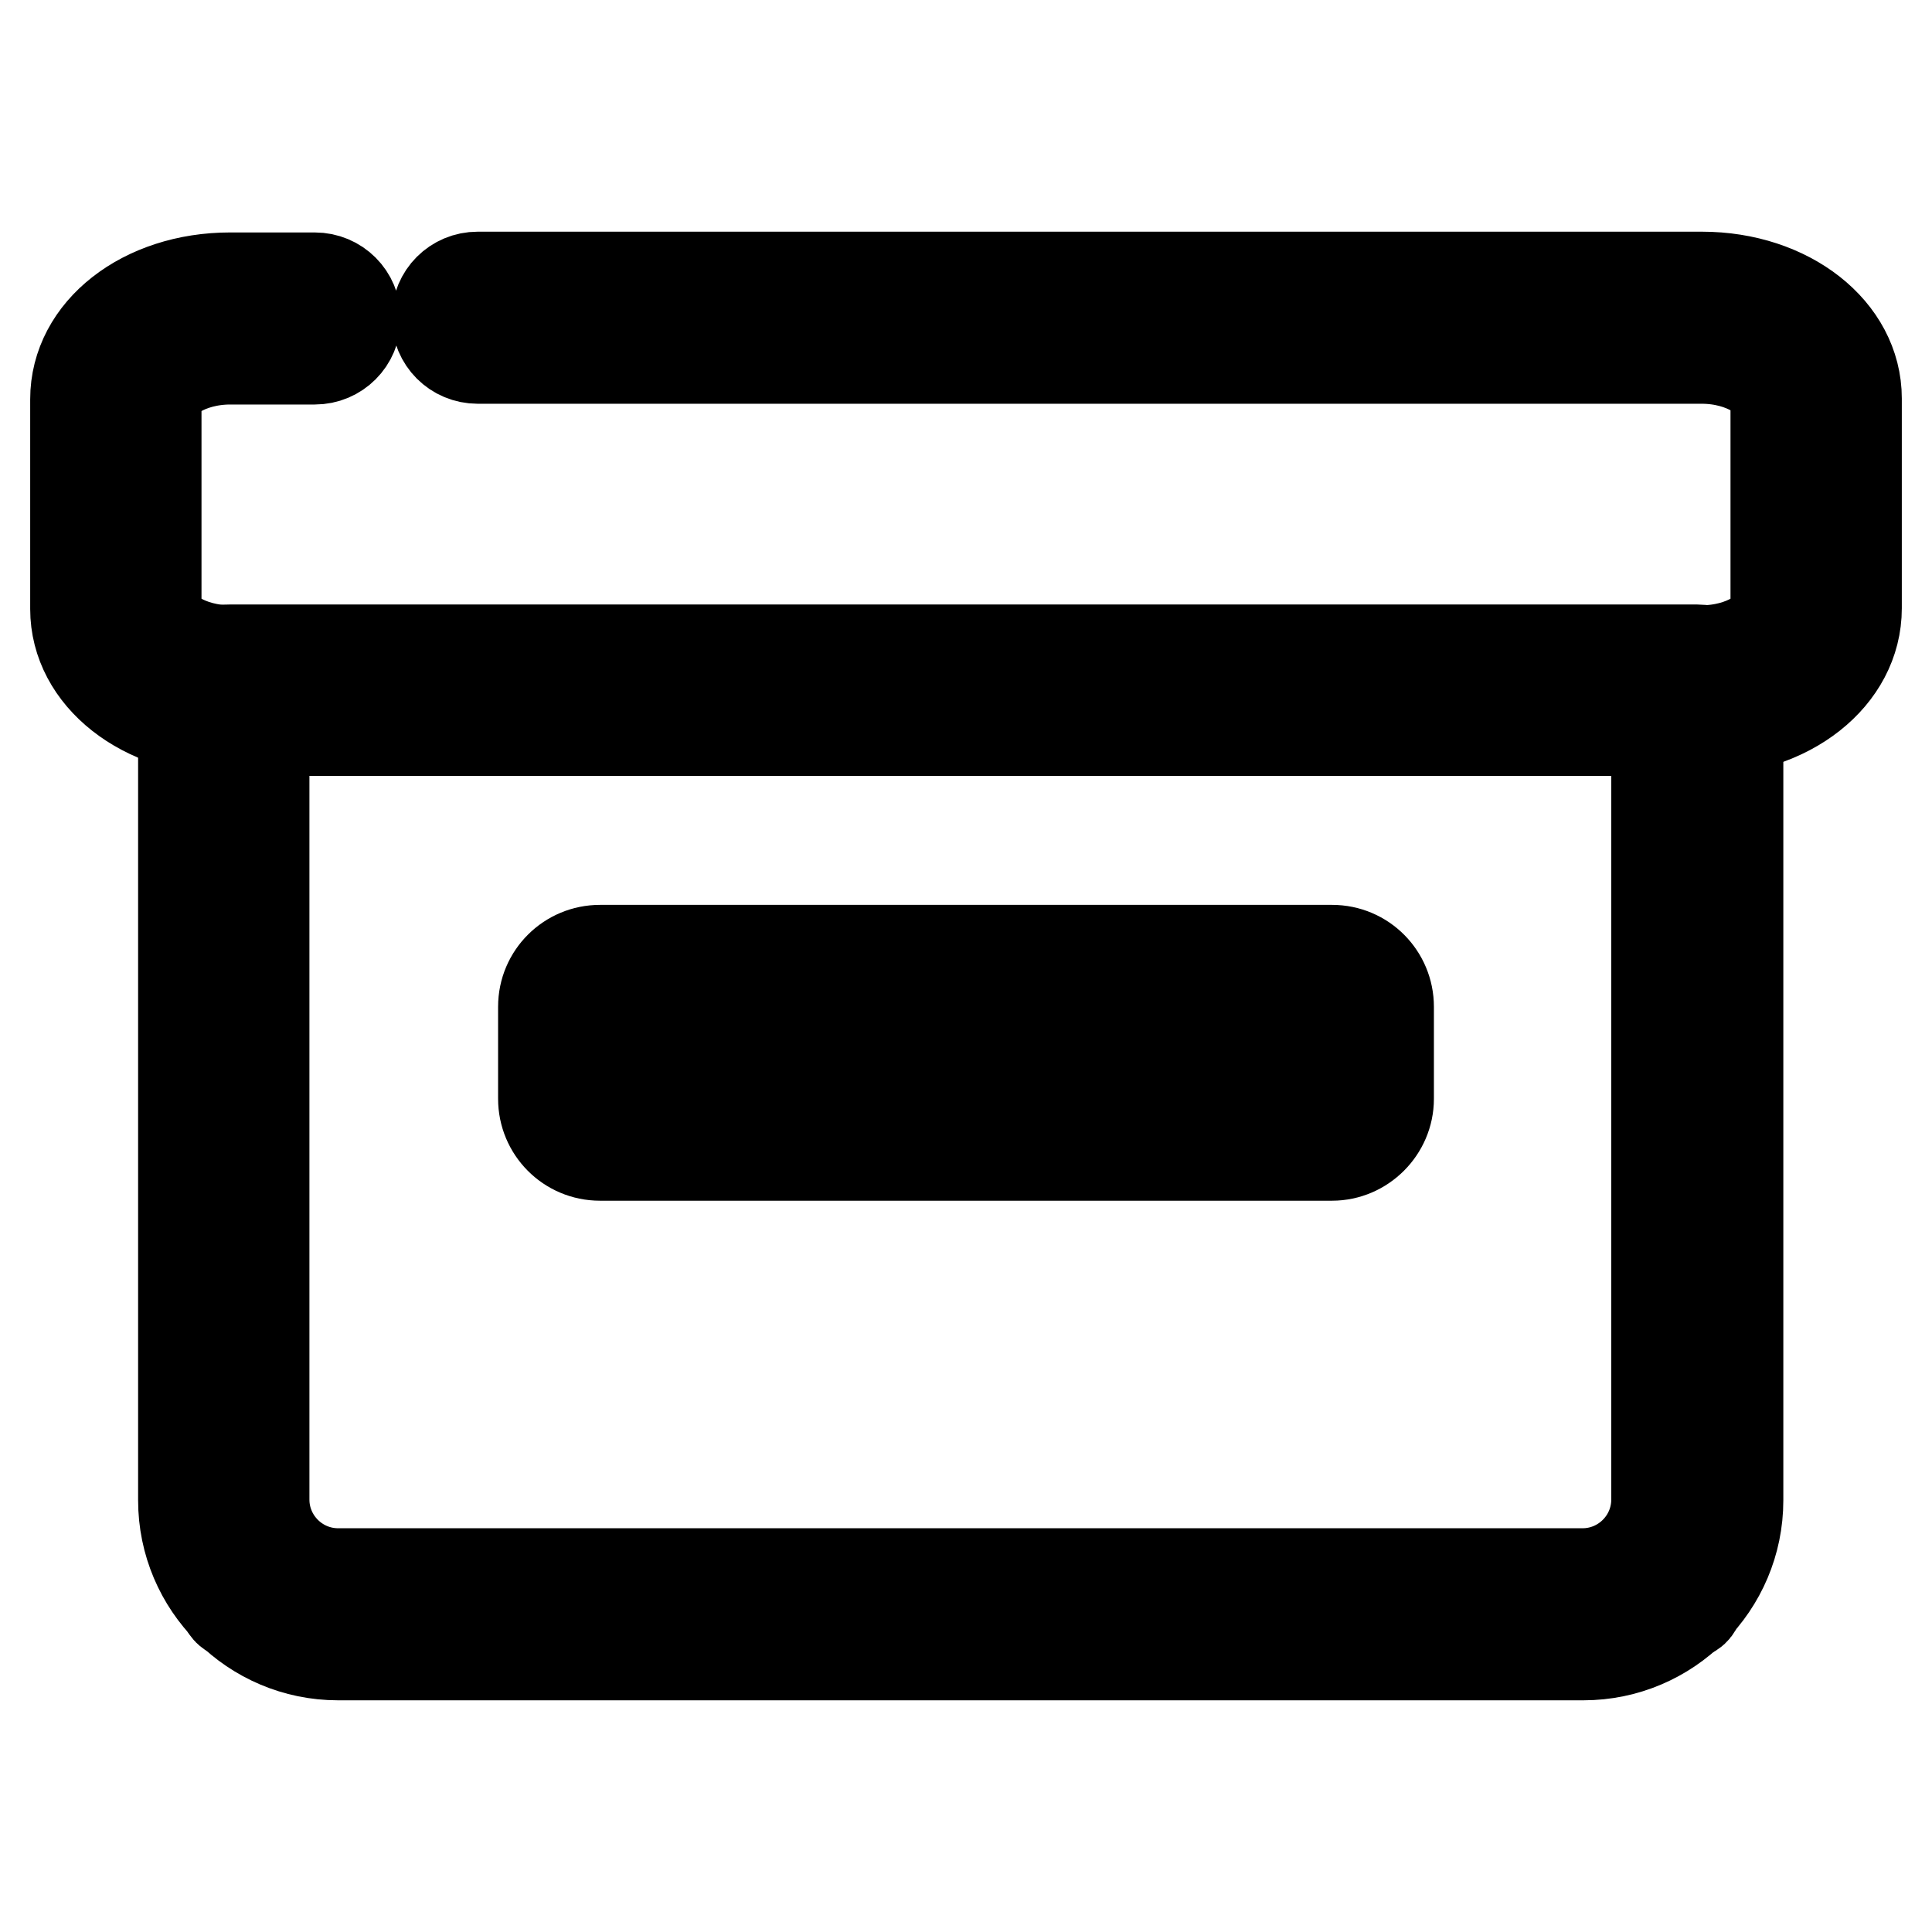
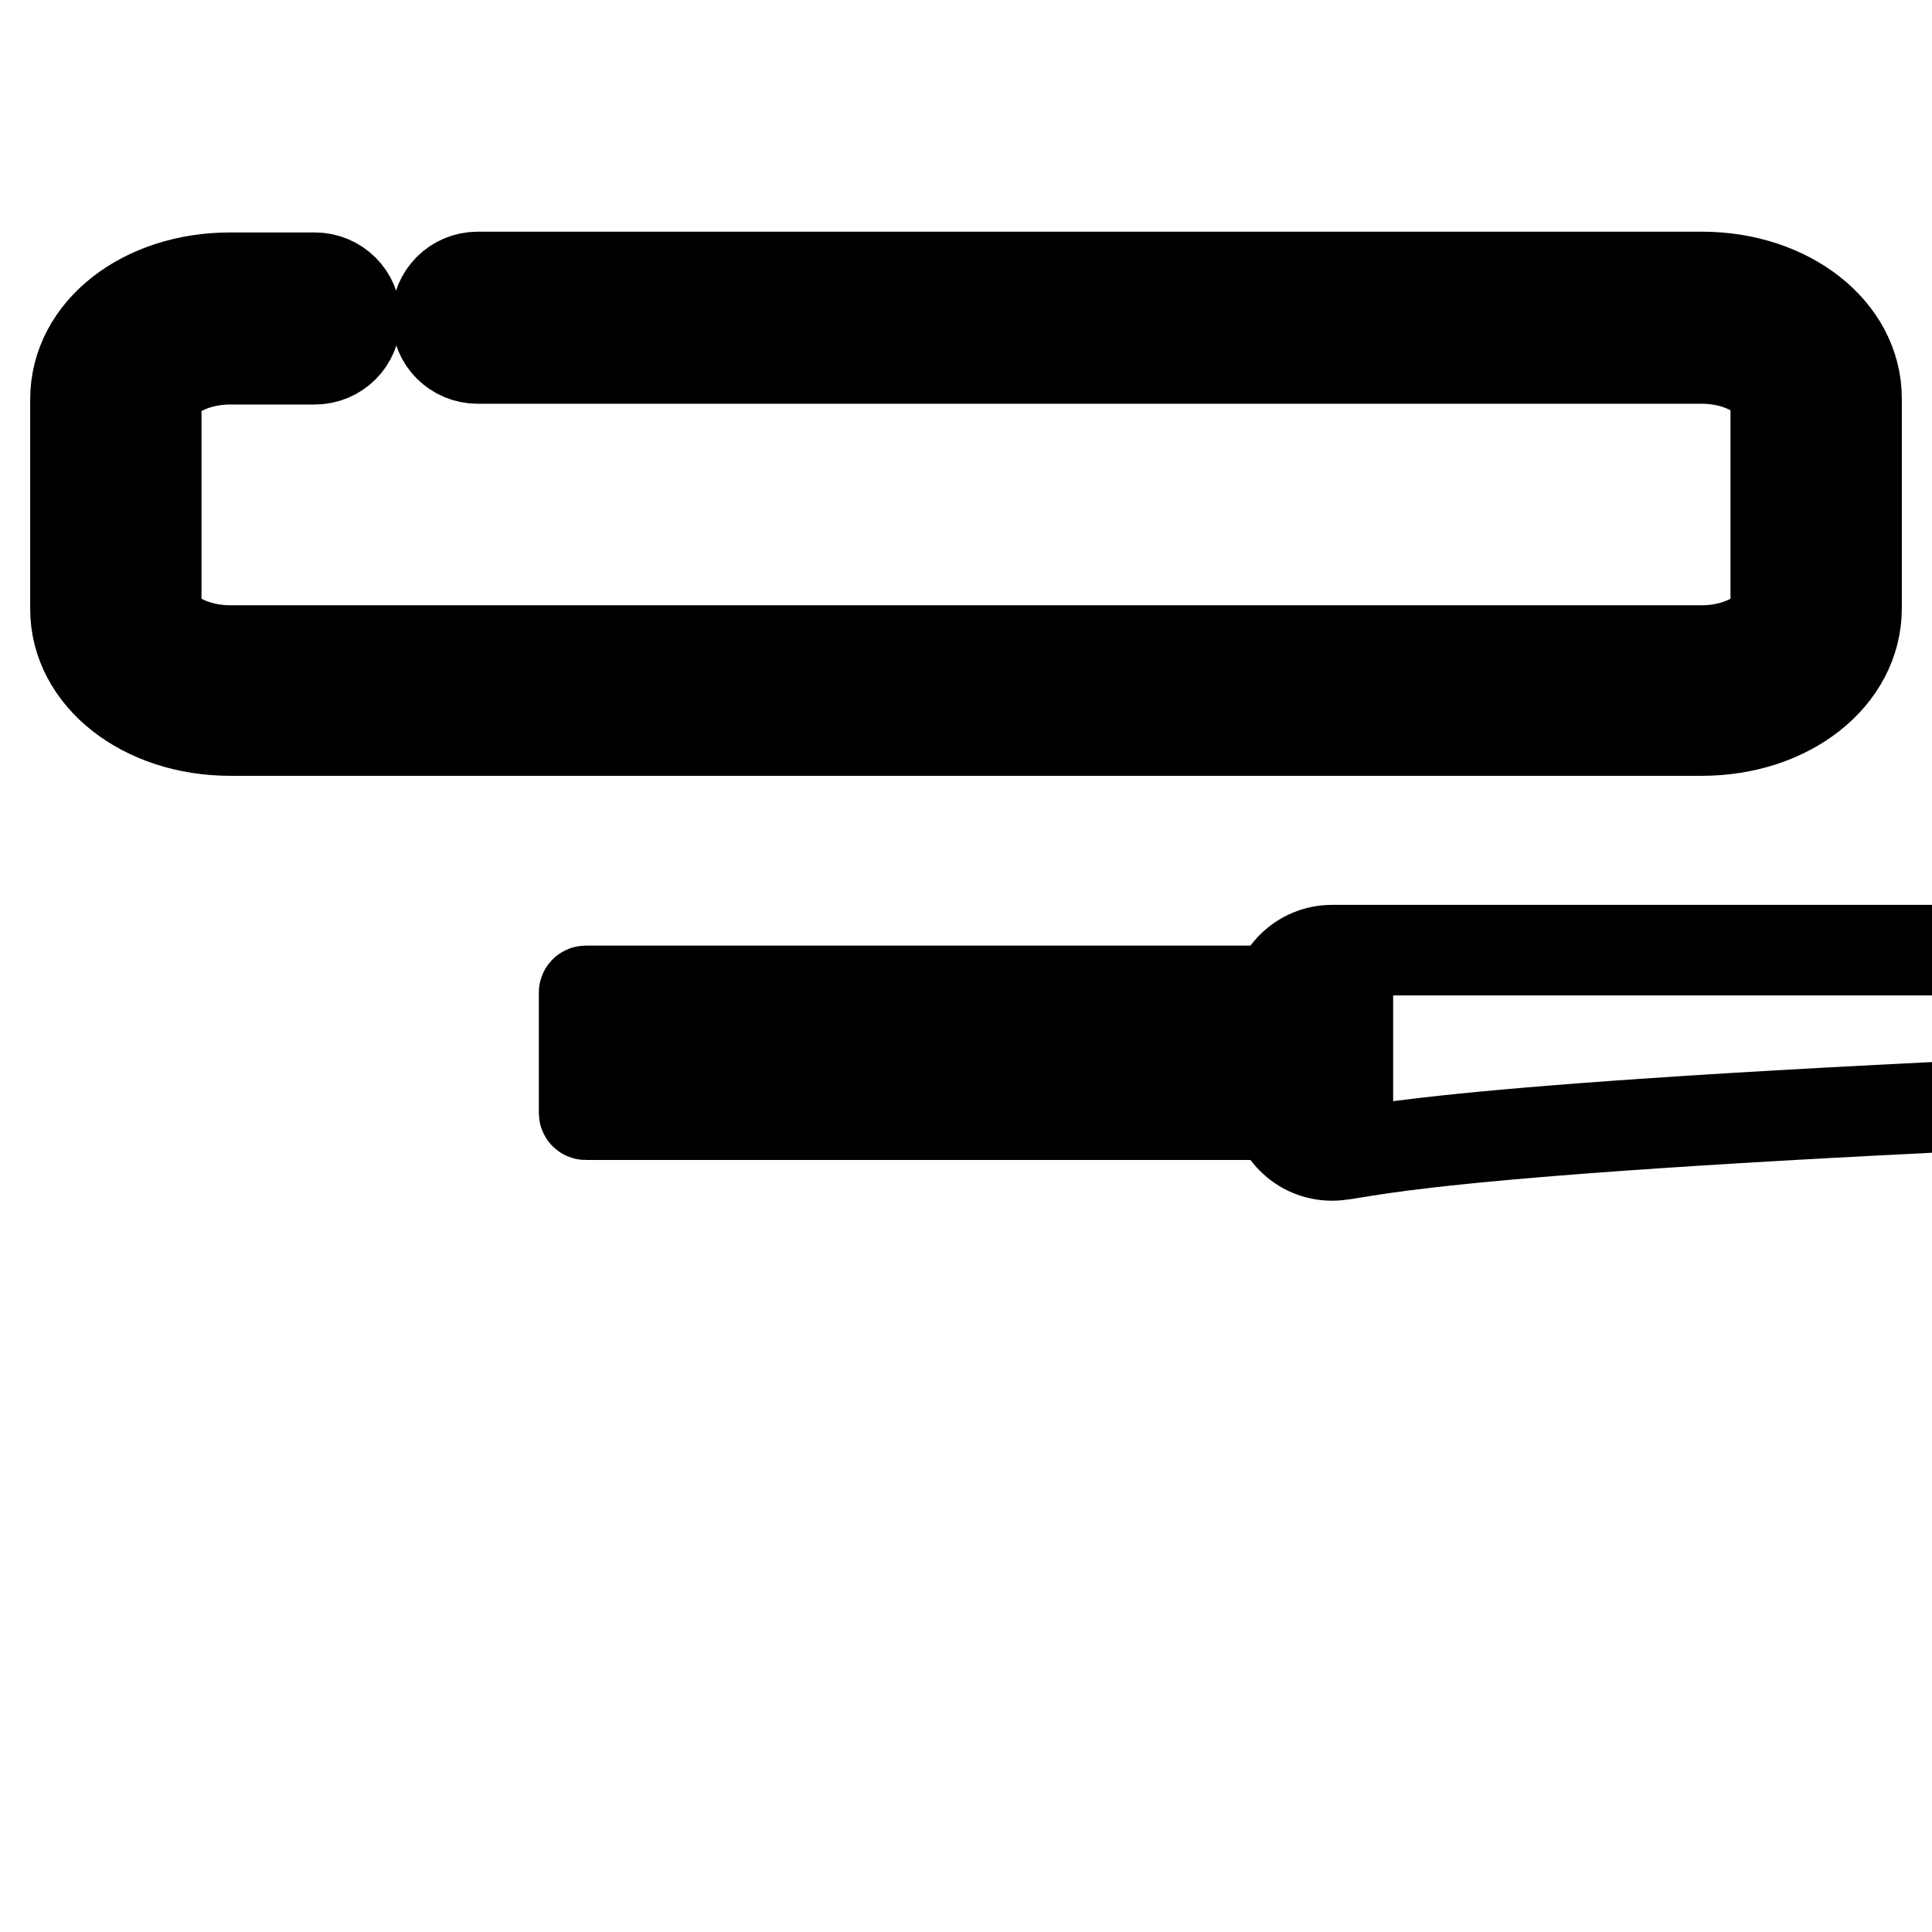
<svg xmlns="http://www.w3.org/2000/svg" version="1.1" x="0px" y="0px" viewBox="0 0 256 256" enable-background="new 0 0 256 256" xml:space="preserve">
  <g>
    <path stroke-width="12" fill-opacity="0" stroke="#000000" d="M225.5,96.8h-195C19,96.8,10,89.7,10,80.7V52.9c0-9.1,9-16.1,20.5-16.1h11.2c3,0,5.4,2.4,5.4,5.4 c0,3-2.4,5.4-5.4,5.4H30.5c-5.5,0-9.8,2.9-9.8,5.4v27.8c0,2.5,4.3,5.4,9.8,5.4h195c5.5,0,9.8-2.9,9.8-5.4V52.9 c0-2.5-4.3-5.4-9.8-5.4H63.3c-3,0-5.4-2.4-5.4-5.4c0-3,2.4-5.4,5.4-5.4h162.2c11.5,0,20.5,7.1,20.5,16.1v27.8 C246,89.7,237,96.8,225.5,96.8z" />
-     <path stroke-width="12" fill-opacity="0" stroke="#000000" d="M223.2,213.9H31.4c-0.9,0-1.7-0.8-1.7-1.7V91.6c0,0,0-0.1,0.1-0.1h195.2v120.8 C224.9,213.2,224.2,213.9,223.2,213.9L223.2,213.9z" />
-     <path stroke-width="12" fill-opacity="0" stroke="#000000" d="M209.8,219.3H44.8c-11.3,0-20.5-9.2-20.5-20.5V92.2c0-3.3,2.7-6.1,6.1-6.1h194.5c3,0,5.4,2.4,5.4,5.4v107.3 C230.3,210.1,221.1,219.3,209.8,219.3L209.8,219.3z M35,96.8v101.9c0,5.4,4.4,9.8,9.8,9.8h164.9c5.4,0,9.8-4.4,9.8-9.8V96.8H35z" />
    <path stroke-width="12" fill-opacity="0" stroke="#000000" d="M178.4,147.7H77.6c-0.1,0-0.2-0.1-0.2-0.2v-16c0-0.1,0.1-0.2,0.2-0.2h100.8c0.1,0,0.2,0.1,0.2,0.2v16 C178.6,147.6,178.6,147.7,178.4,147.7z" />
-     <path stroke-width="12" fill-opacity="0" stroke="#000000" d="M176.5,153.1h-97c-4.2,0-7.5-3.4-7.5-7.5v-12.2c0-4.2,3.4-7.5,7.5-7.5h97c4.2,0,7.5,3.4,7.5,7.5v12.2 C184,149.7,180.6,153.1,176.5,153.1L176.5,153.1z M82.7,142.4h90.6v-5.8H82.7V142.4z" />
+     <path stroke-width="12" fill-opacity="0" stroke="#000000" d="M176.5,153.1c-4.2,0-7.5-3.4-7.5-7.5v-12.2c0-4.2,3.4-7.5,7.5-7.5h97c4.2,0,7.5,3.4,7.5,7.5v12.2 C184,149.7,180.6,153.1,176.5,153.1L176.5,153.1z M82.7,142.4h90.6v-5.8H82.7V142.4z" />
  </g>
</svg>